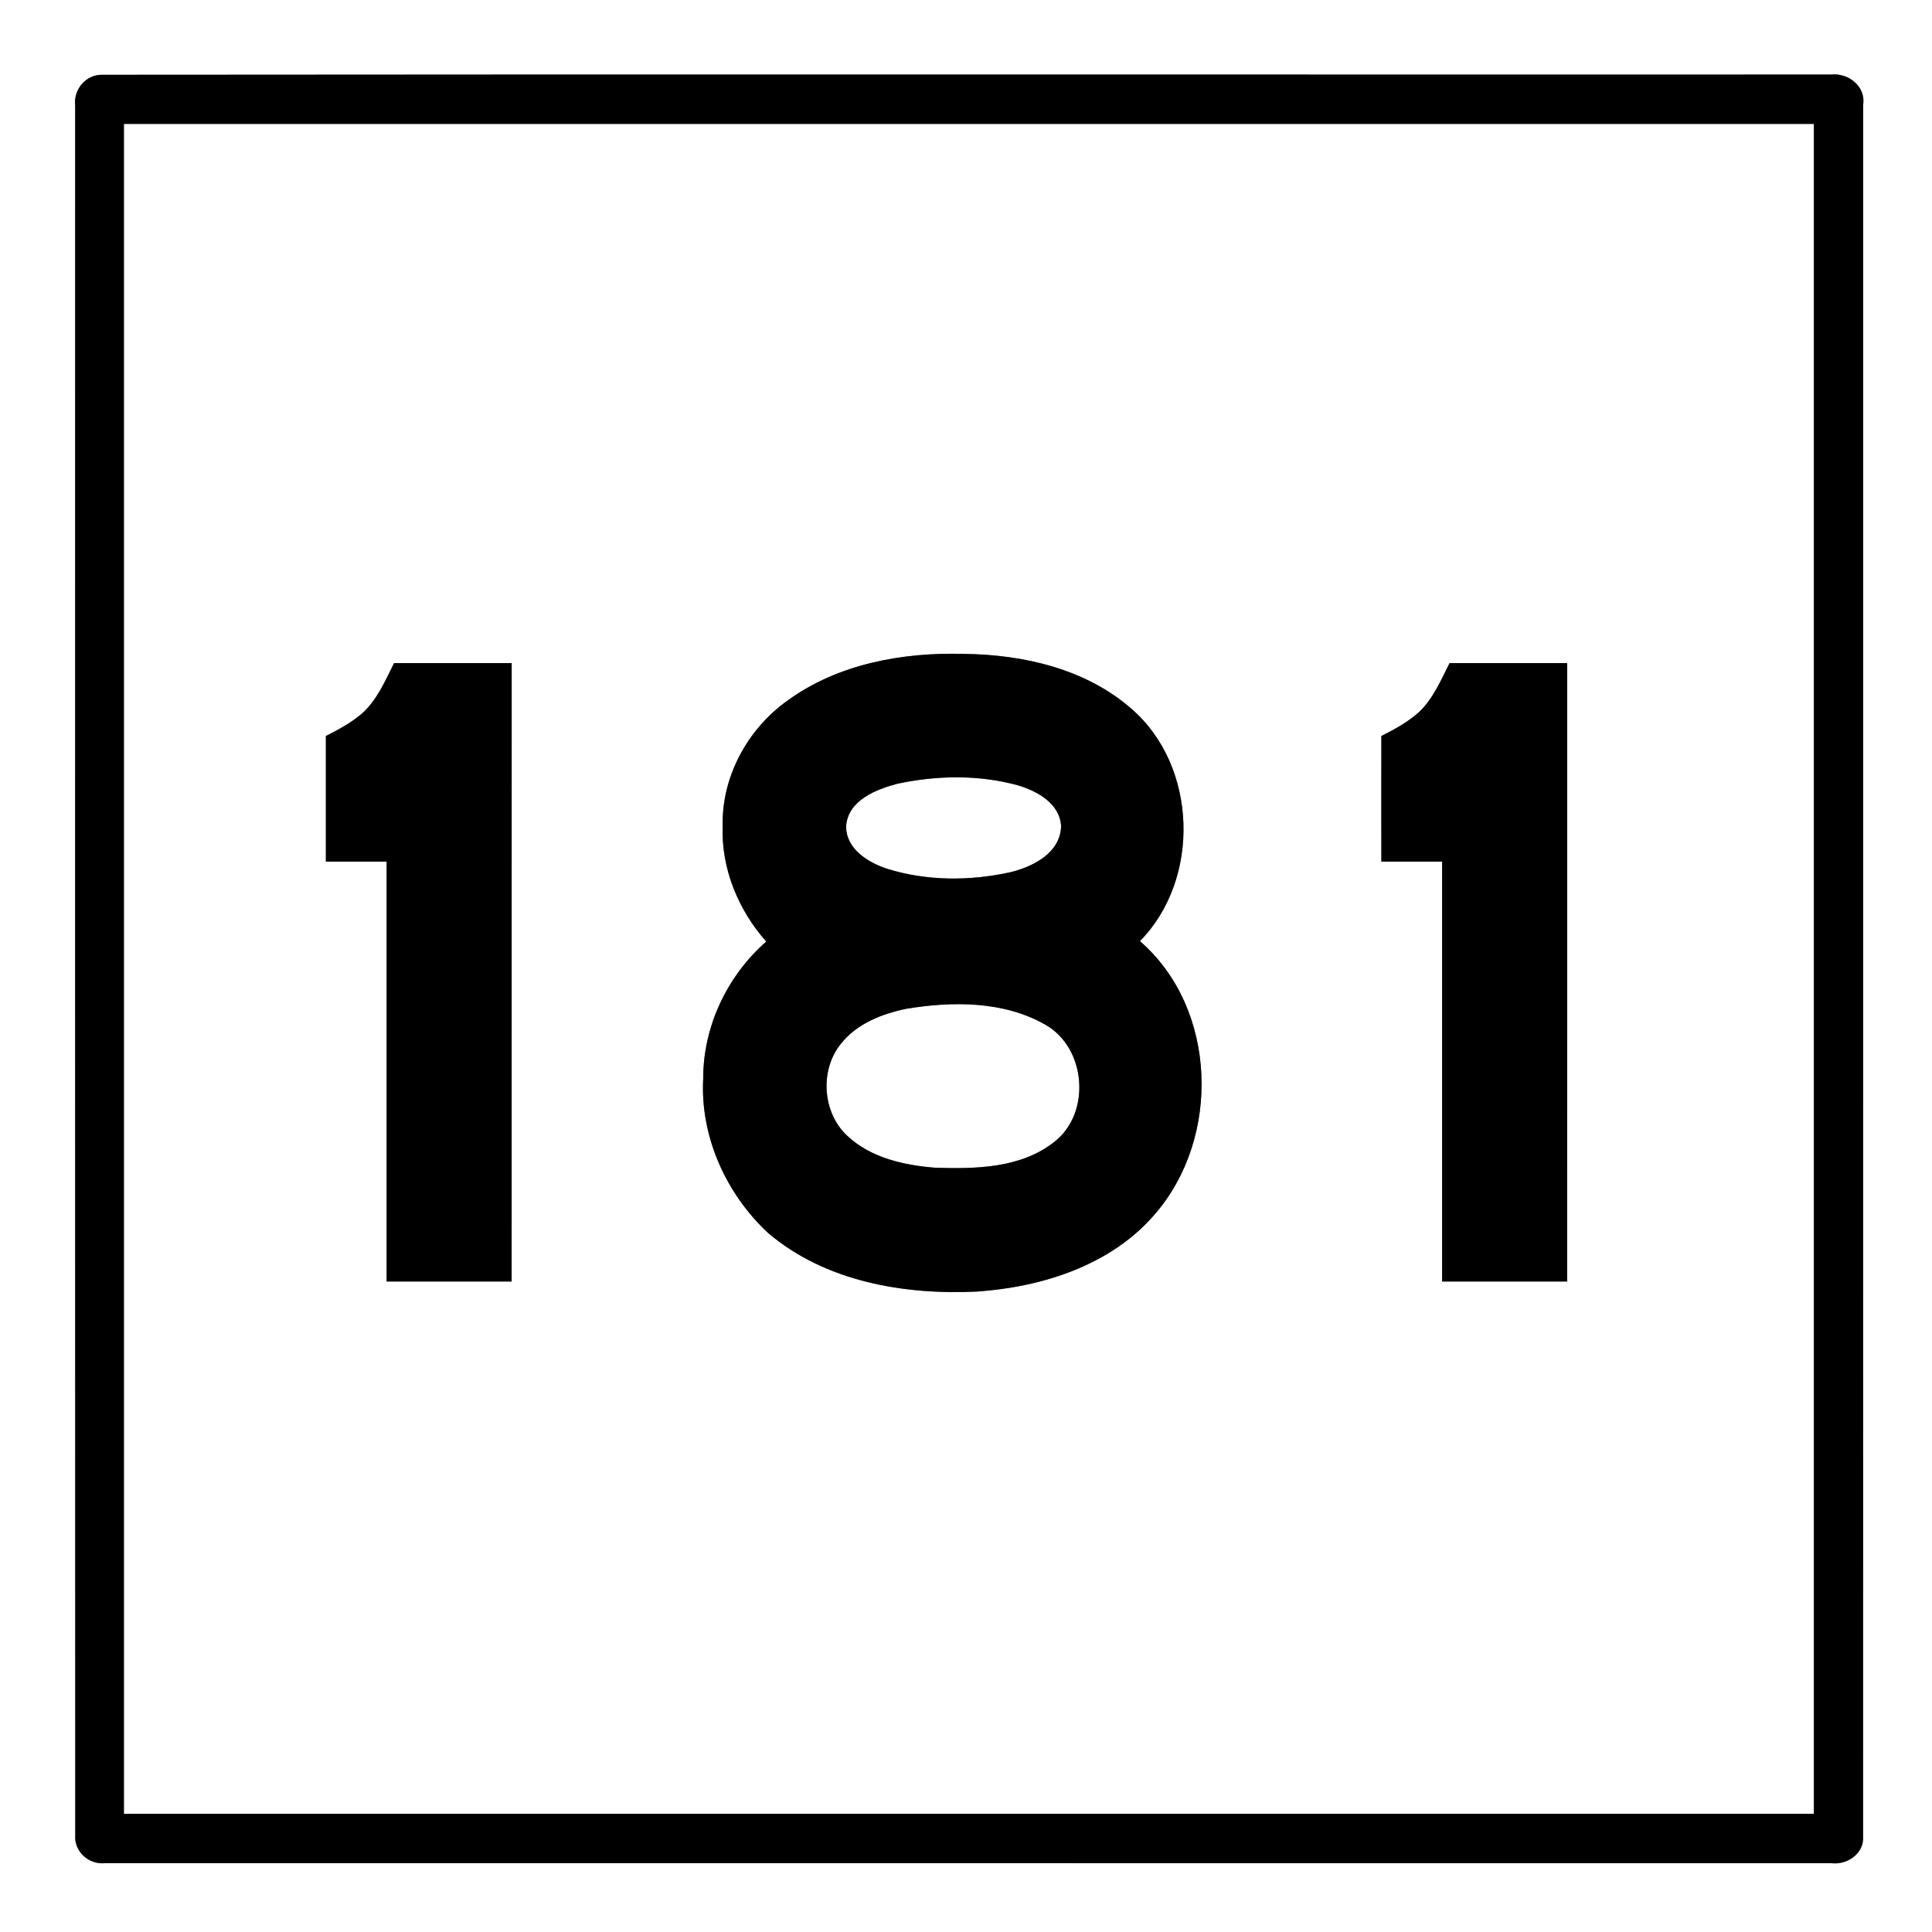
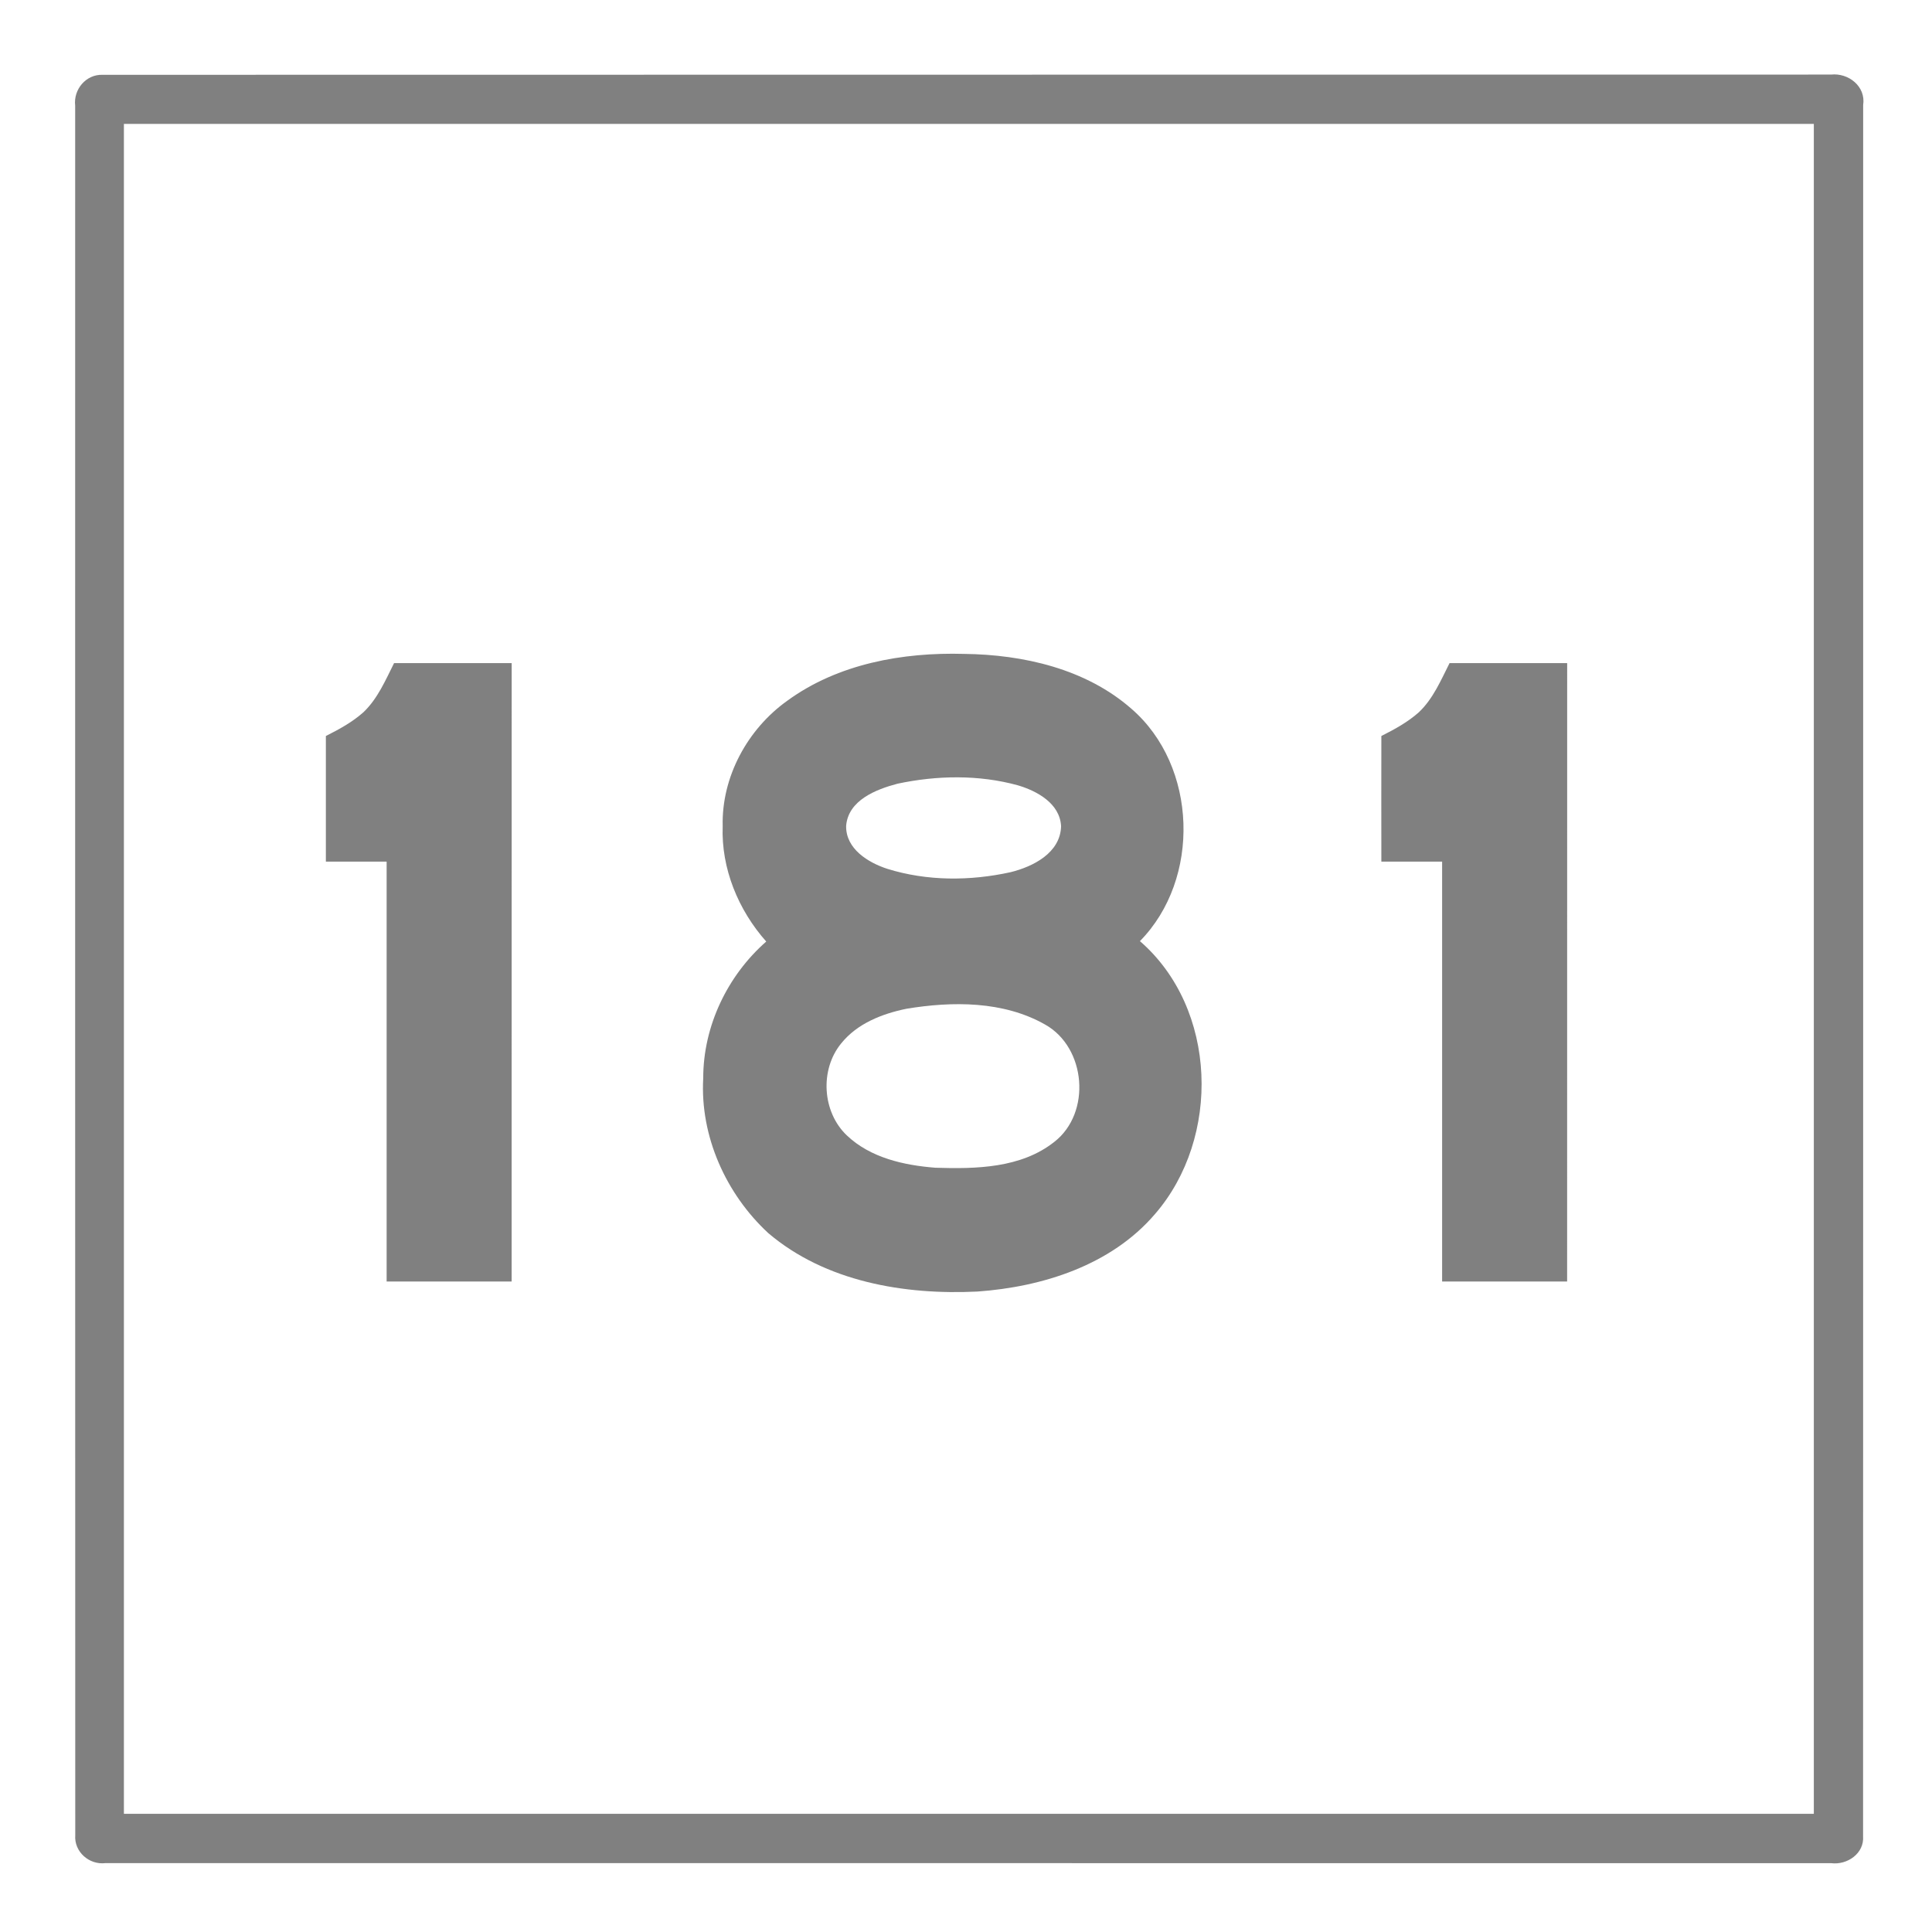
<svg xmlns="http://www.w3.org/2000/svg" width="421pt" height="421pt" viewBox="0 0 421 421" version="1.1">
  <rect x="0" y="0" width="421" height="421" fill="#808080" stroke="none" />
  <g id="#ffffffff">
-     <path fill="#ffffff" opacity="1.00" d=" M 0.00 0.00 L 421.00 0.00 L 421.00 421.00 L 0.00 421.00 L 0.00 0.00 M 22.35 16.30 C 18.72 16.18 15.97 19.50 16.38 23.02 C 16.39 148.65 16.35 274.28 16.40 399.90 C 16.12 403.51 19.43 406.42 22.97 405.99 C 148.32 406.01 273.67 405.99 399.02 406.00 C 402.51 406.45 406.27 403.90 405.98 400.13 C 406.02 274.39 405.99 148.64 406.00 22.89 C 406.62 18.83 402.80 15.84 398.99 16.25 C 273.44 16.28 147.89 16.18 22.35 16.30 Z" />
+     <path fill="#ffffff" opacity="1.00" d=" M 0.00 0.00 L 421.00 0.00 L 421.00 421.00 L 0.00 421.00 L 0.00 0.00 M 22.35 16.30 C 18.72 16.18 15.97 19.50 16.38 23.02 C 16.39 148.65 16.35 274.28 16.40 399.90 C 16.12 403.51 19.43 406.42 22.97 405.99 C 148.32 406.01 273.67 405.99 399.02 406.00 C 402.51 406.45 406.27 403.90 405.98 400.13 C 406.02 274.39 405.99 148.64 406.00 22.89 C 406.62 18.83 402.80 15.84 398.99 16.25 Z" />
    <path fill="#ffffff" opacity="1.00" d=" M 27.00 27.00 C 149.75 27.00 272.50 26.99 395.25 27.00 C 395.25 149.75 395.26 272.50 395.25 395.25 C 272.50 395.26 149.75 395.25 27.00 395.25 C 27.00 272.50 27.00 149.75 27.00 27.00 M 171.58 152.68 C 162.90 158.86 157.21 169.29 157.48 180.03 C 157.13 189.25 160.89 198.33 166.97 205.17 C 158.50 212.61 153.23 223.62 153.24 234.94 C 152.52 247.58 158.20 260.19 167.42 268.71 C 179.89 279.31 197.08 282.22 212.99 281.44 C 227.19 280.43 242.12 275.71 251.66 264.58 C 266.10 247.94 265.32 219.76 248.40 205.08 C 261.72 191.54 260.97 166.92 246.55 154.45 C 236.62 145.74 222.99 142.64 210.07 142.49 C 196.69 142.11 182.59 144.65 171.58 152.68 M 79.21 155.19 C 76.78 157.36 73.90 158.93 71.01 160.38 C 71.00 169.50 71.00 178.63 71.01 187.75 C 75.42 187.75 79.83 187.74 84.25 187.75 C 84.26 218.25 84.24 248.75 84.25 279.25 C 93.33 279.25 102.41 279.25 111.49 279.25 C 111.50 234.33 111.50 189.42 111.50 144.50 C 102.95 144.50 94.41 144.50 85.87 144.50 C 83.99 148.25 82.29 152.25 79.21 155.19 M 309.19 155.20 C 306.77 157.36 303.89 158.93 301.01 160.38 C 300.99 169.50 301.00 178.63 301.01 187.75 C 305.42 187.75 309.83 187.74 314.25 187.75 C 314.26 218.25 314.25 248.75 314.25 279.25 C 323.33 279.26 332.41 279.25 341.49 279.25 C 341.50 234.33 341.50 189.42 341.50 144.50 C 332.95 144.50 324.41 144.50 315.87 144.50 C 313.98 148.25 312.29 152.26 309.19 155.20 Z" />
    <path fill="#ffffff" opacity="1.00" d=" M 195.56 170.78 C 204.15 168.95 213.30 168.78 221.81 171.13 C 226.03 172.38 230.98 175.10 231.22 180.06 C 231.05 185.87 225.12 188.85 220.20 190.06 C 211.40 192.00 202.01 192.02 193.37 189.33 C 189.17 187.97 184.29 184.97 184.38 179.98 C 184.81 174.39 190.89 172.01 195.56 170.78 Z" />
    <path fill="#ffffff" opacity="1.00" d=" M 197.51 219.82 C 207.54 218.16 218.66 218.10 227.74 223.26 C 236.69 228.27 237.86 242.51 229.75 248.82 C 222.50 254.57 212.66 254.74 203.84 254.46 C 196.99 253.93 189.69 252.31 184.55 247.43 C 179.16 242.34 178.60 233.09 183.31 227.36 C 186.79 223.03 192.21 220.91 197.51 219.82 Z" />
  </g>
  <g id="#000000ff">
-     <path fill="#000000" opacity="1.00" d=" M 22.35 16.30 C 147.89 16.18 273.44 16.28 398.99 16.25 C 402.80 15.84 406.62 18.83 406.00 22.89 C 405.99 148.64 406.02 274.39 405.98 400.13 C 406.27 403.90 402.51 406.45 399.02 406.00 C 273.67 405.99 148.32 406.01 22.97 405.99 C 19.43 406.42 16.12 403.51 16.40 399.90 C 16.35 274.28 16.39 148.65 16.38 23.02 C 15.97 19.50 18.72 16.18 22.35 16.30 M 27.00 27.00 C 27.00 149.75 27.00 272.50 27.00 395.25 C 149.75 395.25 272.50 395.26 395.25 395.25 C 395.26 272.50 395.25 149.75 395.25 27.00 C 272.50 26.99 149.75 27.00 27.00 27.00 Z" />
-     <path fill="#000000" opacity="1.00" d=" M 171.58 152.68 C 182.59 144.65 196.69 142.11 210.07 142.49 C 222.99 142.64 236.62 145.74 246.55 154.45 C 260.97 166.92 261.72 191.54 248.40 205.08 C 265.32 219.76 266.10 247.94 251.66 264.58 C 242.12 275.71 227.19 280.43 212.99 281.44 C 197.08 282.22 179.89 279.31 167.42 268.71 C 158.20 260.19 152.52 247.58 153.24 234.94 C 153.23 223.62 158.50 212.61 166.97 205.17 C 160.89 198.33 157.13 189.25 157.48 180.03 C 157.21 169.29 162.90 158.86 171.58 152.68 M 195.56 170.78 C 190.89 172.01 184.81 174.39 184.38 179.98 C 184.29 184.97 189.17 187.97 193.37 189.33 C 202.01 192.02 211.40 192.00 220.20 190.06 C 225.12 188.85 231.05 185.87 231.22 180.06 C 230.98 175.10 226.03 172.38 221.81 171.13 C 213.30 168.78 204.15 168.95 195.56 170.78 M 197.51 219.82 C 192.21 220.91 186.79 223.03 183.31 227.36 C 178.60 233.09 179.16 242.34 184.55 247.43 C 189.69 252.31 196.99 253.93 203.84 254.46 C 212.66 254.74 222.50 254.57 229.75 248.82 C 237.86 242.51 236.69 228.27 227.74 223.26 C 218.66 218.10 207.54 218.16 197.51 219.82 Z" />
-     <path fill="#000000" opacity="1.00" d=" M 79.21 155.19 C 82.29 152.25 83.99 148.25 85.87 144.50 C 94.41 144.50 102.95 144.50 111.50 144.50 C 111.50 189.42 111.50 234.33 111.49 279.25 C 102.41 279.25 93.33 279.25 84.25 279.25 C 84.24 248.75 84.26 218.25 84.25 187.75 C 79.83 187.74 75.42 187.75 71.01 187.75 C 71.00 178.63 71.00 169.50 71.01 160.38 C 73.90 158.93 76.78 157.36 79.21 155.19 Z" />
-     <path fill="#000000" opacity="1.00" d=" M 309.19 155.20 C 312.29 152.26 313.98 148.25 315.87 144.50 C 324.41 144.50 332.95 144.50 341.50 144.50 C 341.50 189.42 341.50 234.33 341.49 279.25 C 332.41 279.25 323.33 279.26 314.25 279.25 C 314.25 248.75 314.26 218.25 314.25 187.75 C 309.83 187.74 305.42 187.75 301.01 187.75 C 301.00 178.63 300.99 169.50 301.01 160.38 C 303.89 158.93 306.77 157.36 309.19 155.20 Z" />
-   </g>
+     </g>
</svg>